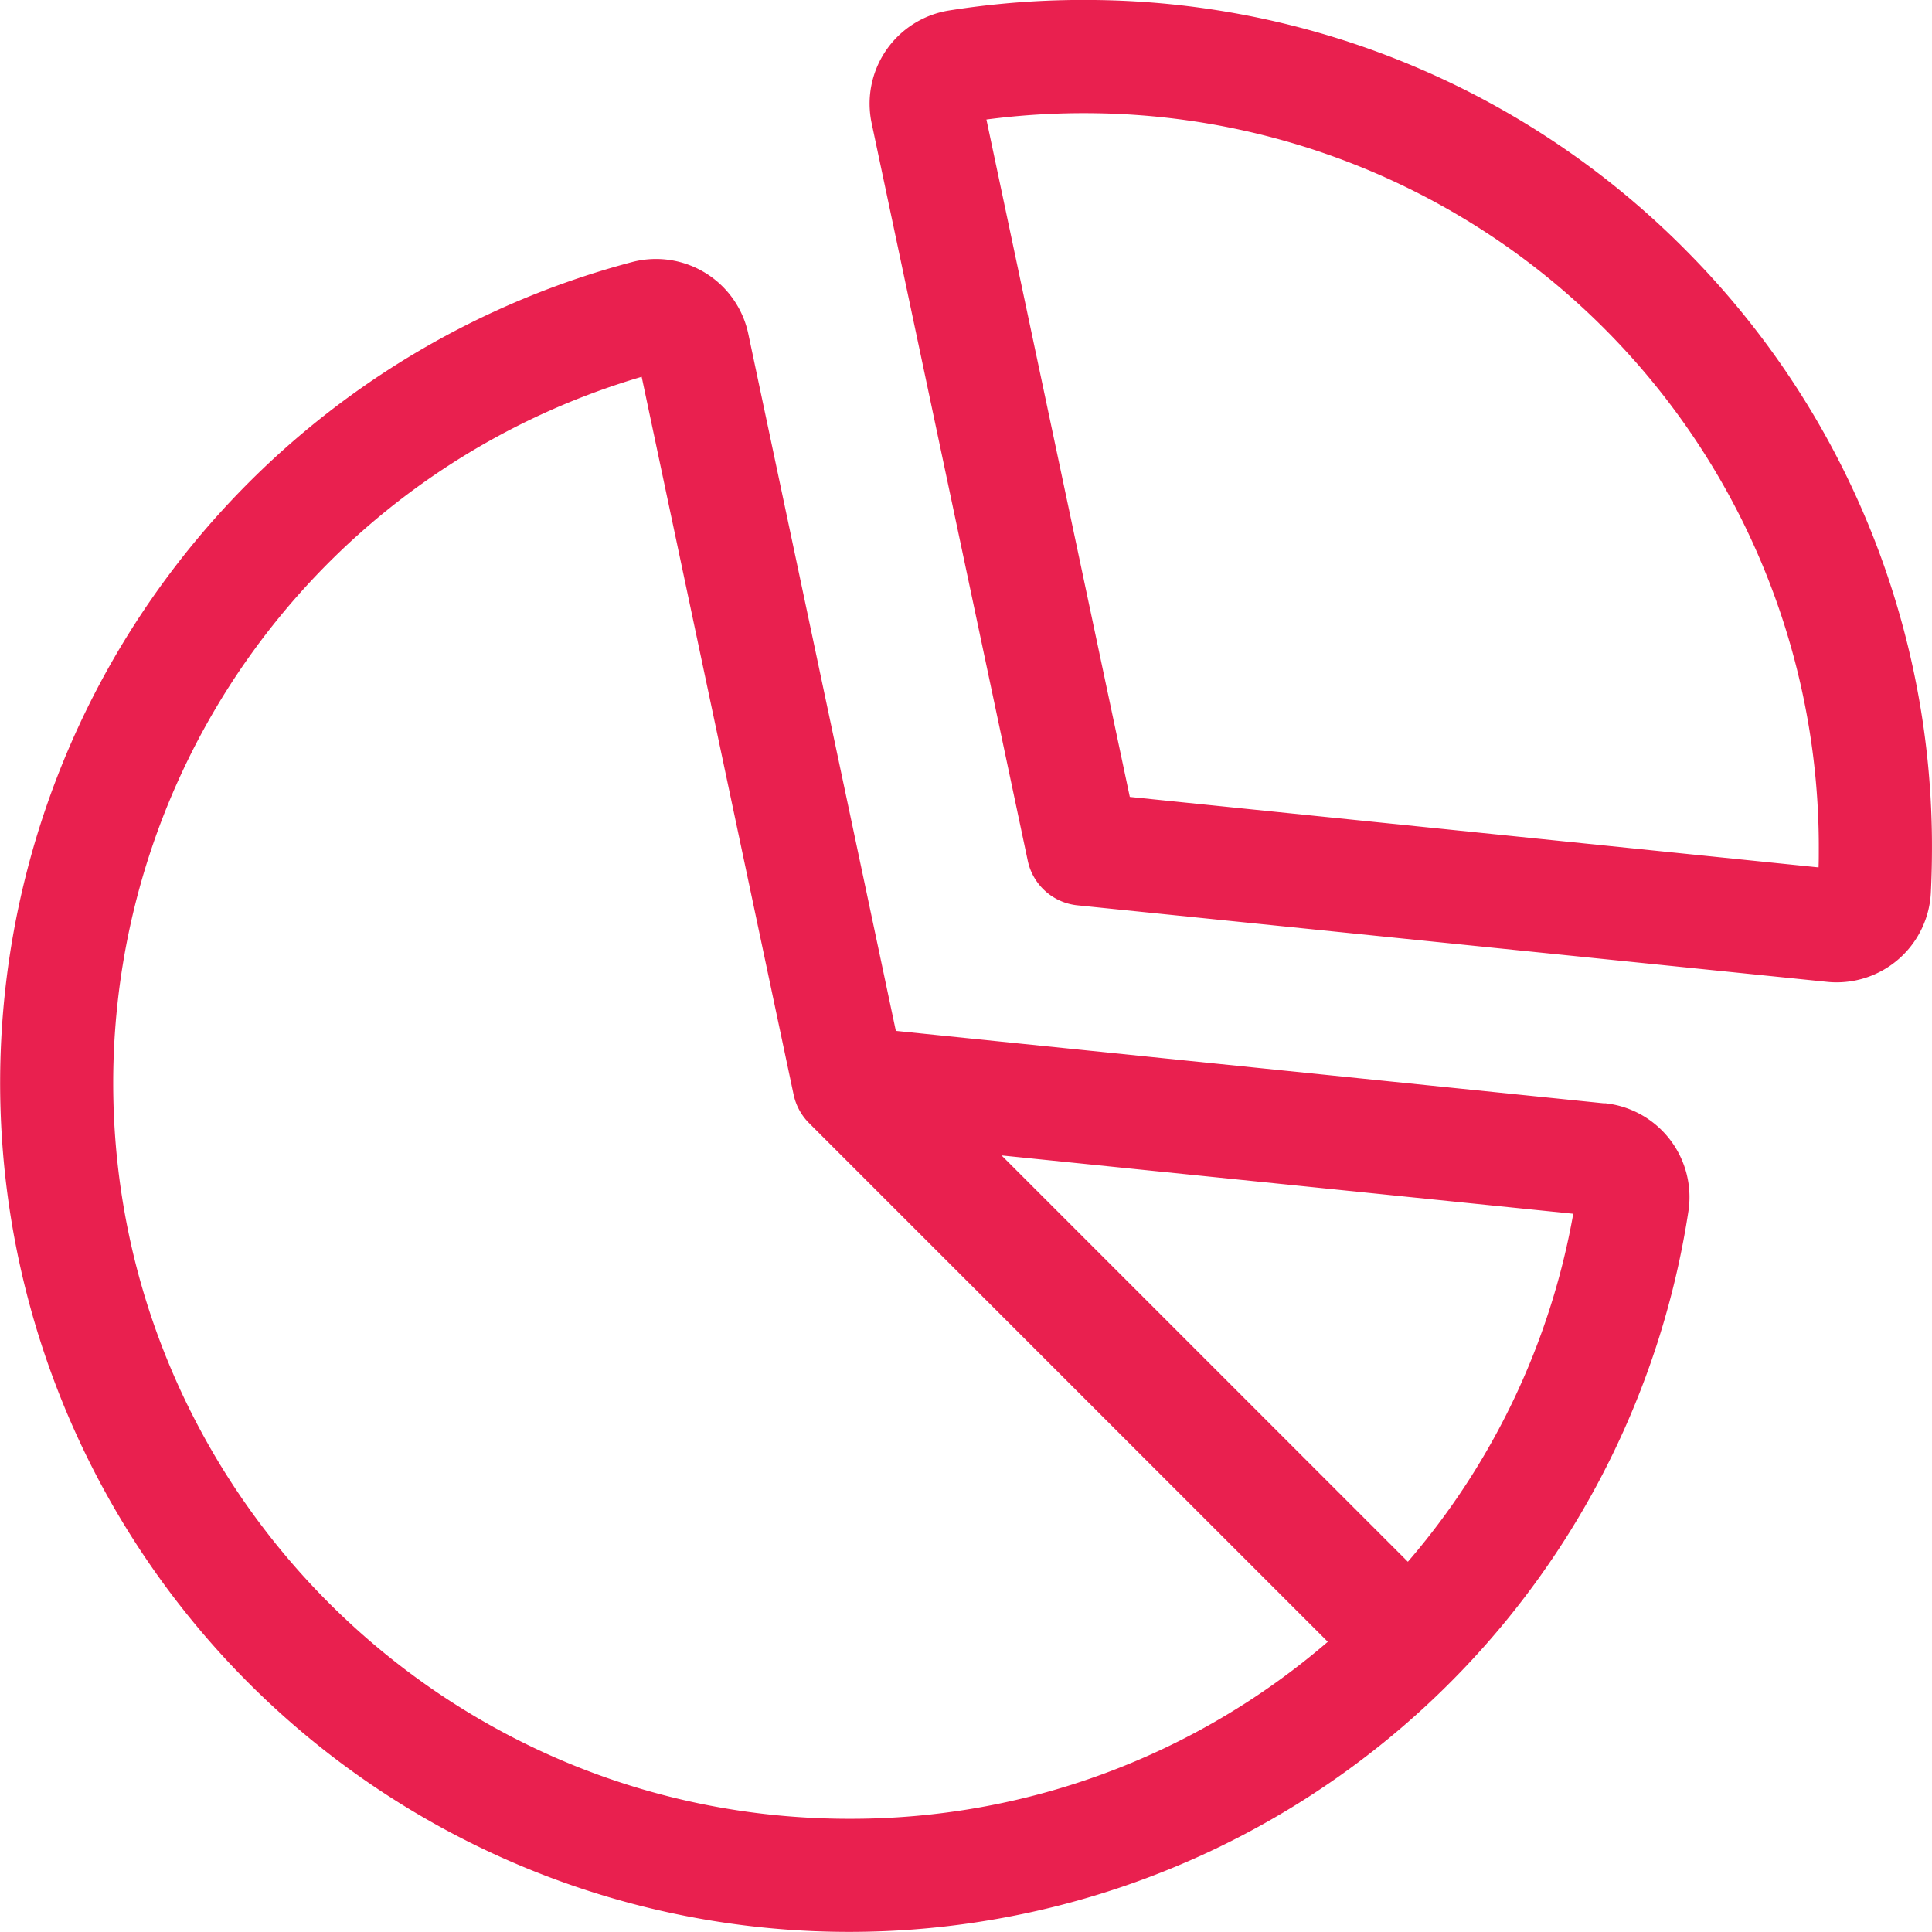
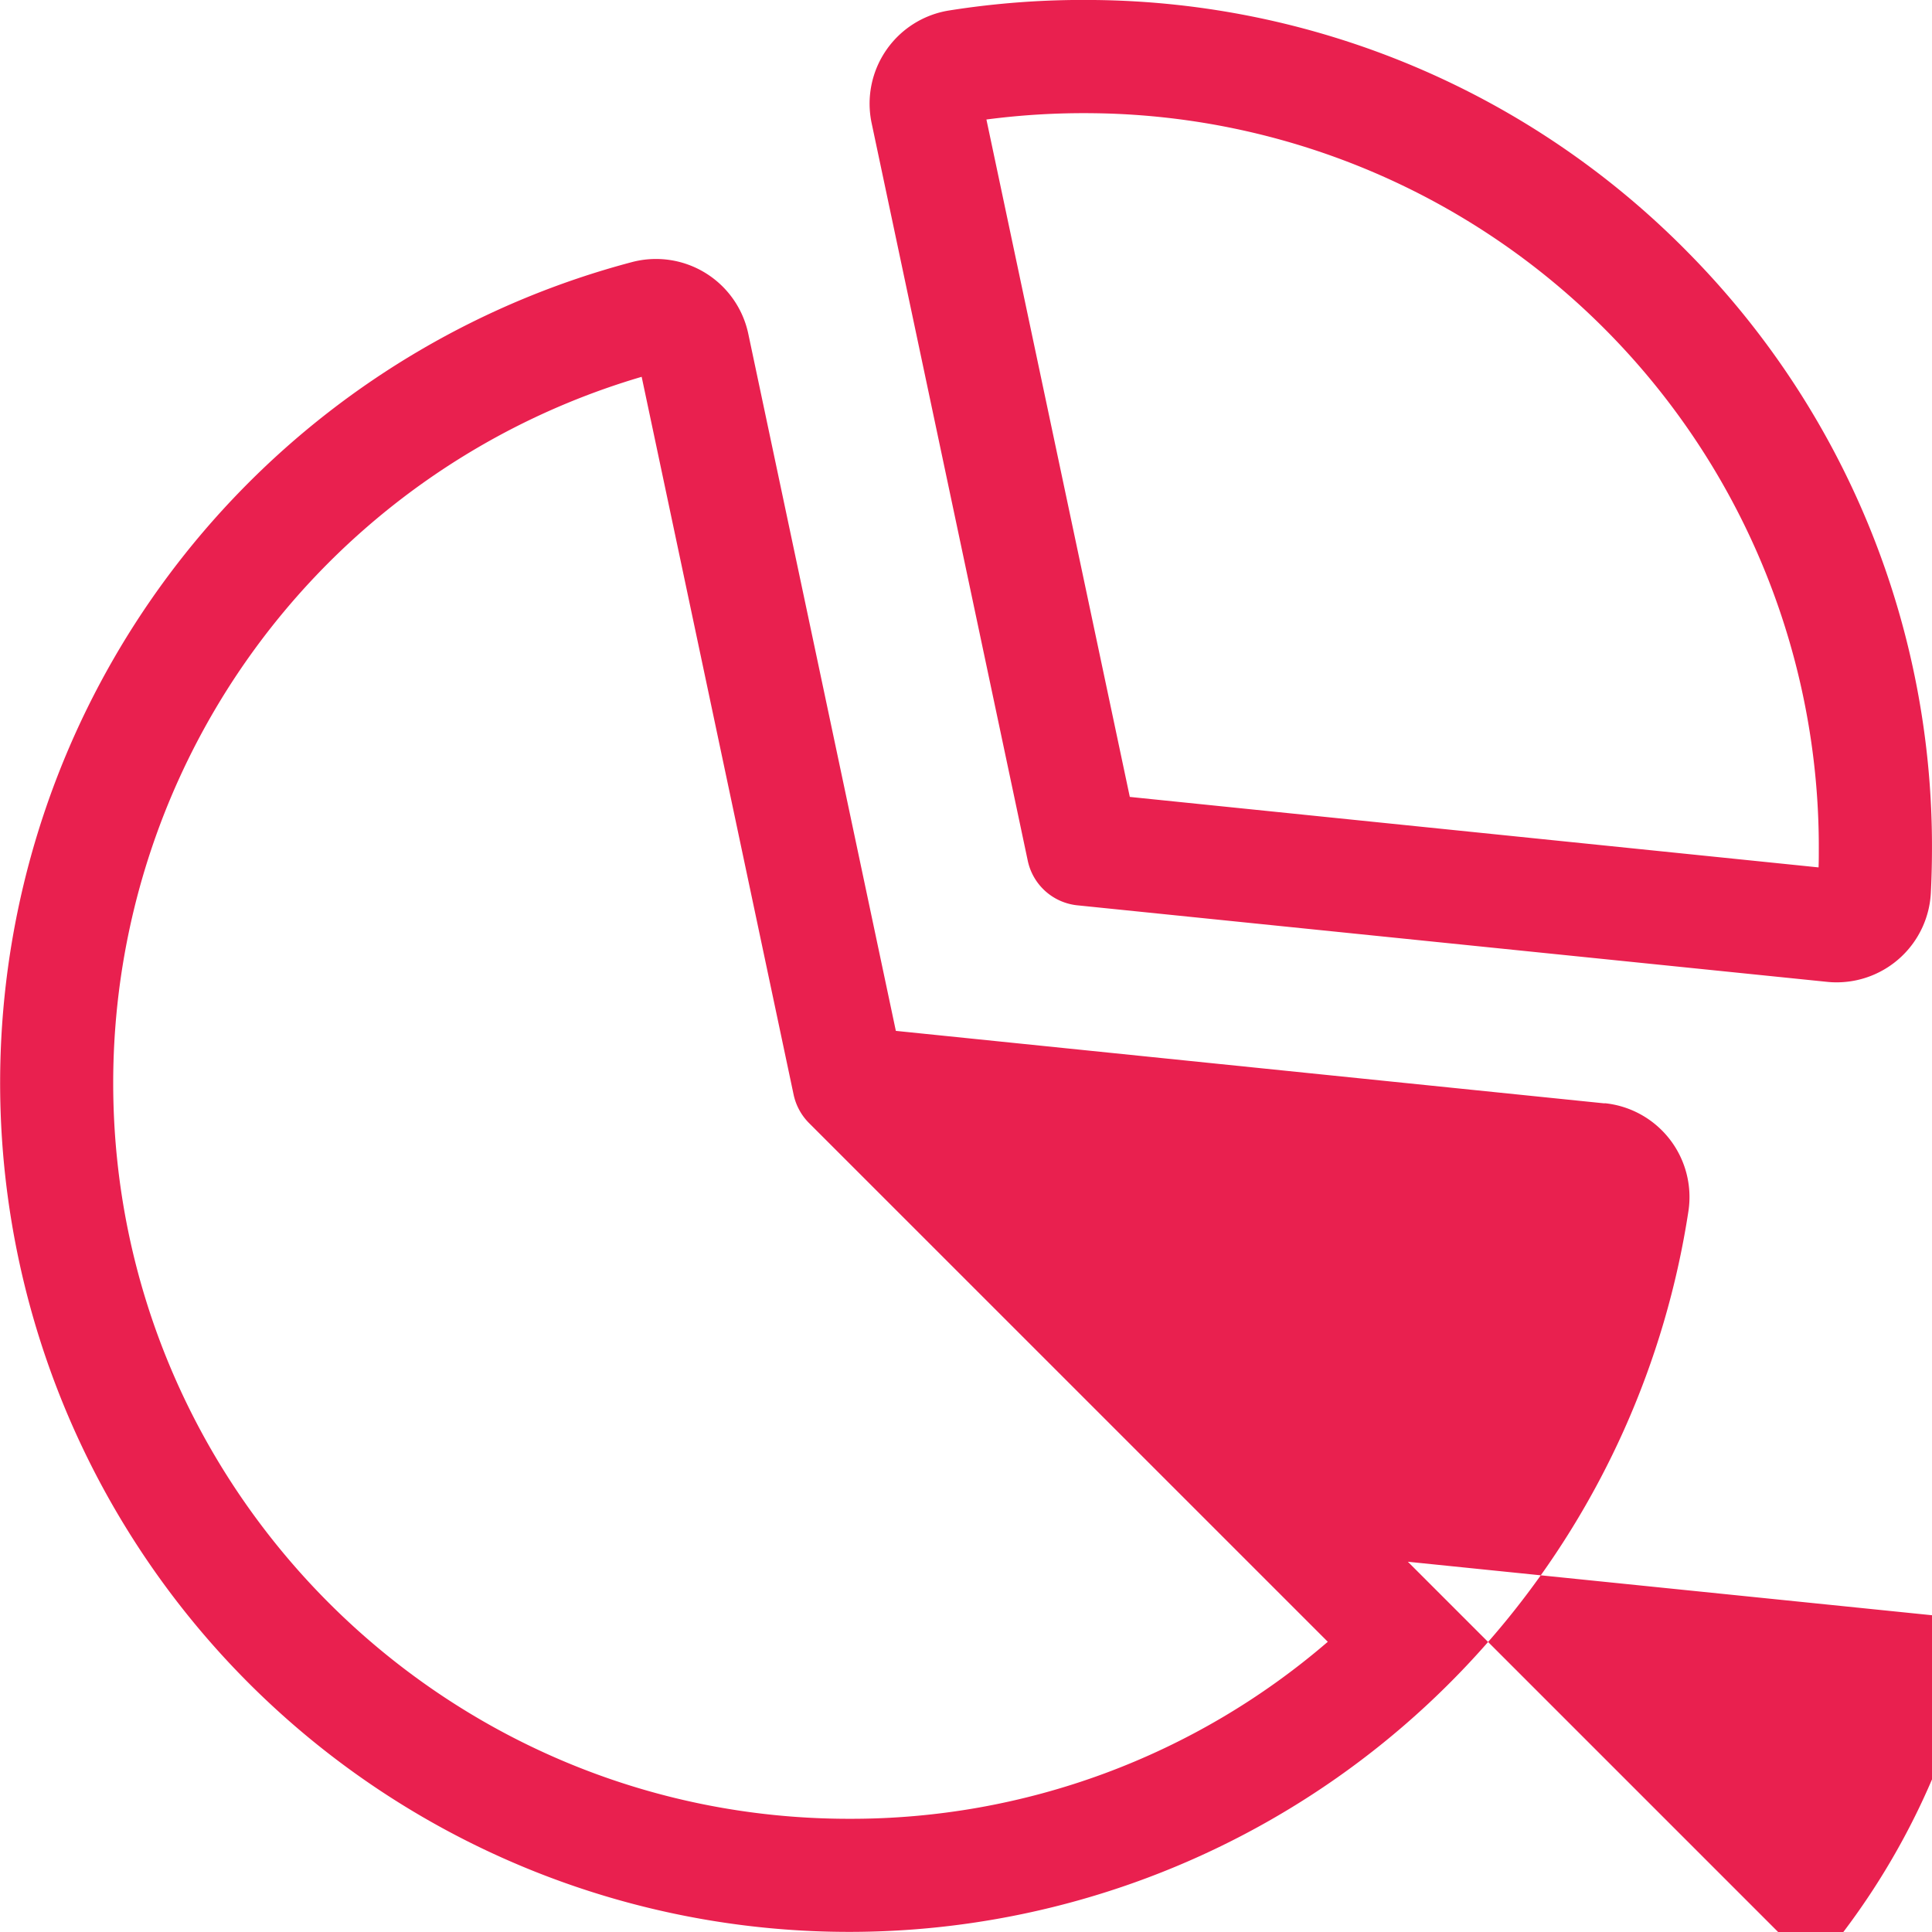
<svg xmlns="http://www.w3.org/2000/svg" id="Capa_1" data-name="Capa 1" viewBox="0 0 512 512">
  <defs>
    <style>.cls-1{fill:#e9204f;}</style>
  </defs>
  <title>Иконки второй блок_чат малиновый</title>
-   <path class="cls-1" d="M447.44,67A223.72,223.72,0,0,0,289.85,0a227.31,227.31,0,0,0-38.41,2.79A25,25,0,0,0,231,32.67l41.37,195.44a15,15,0,0,0,13.15,11.81L484.2,260.2a23.26,23.26,0,0,0,2.5.13,25,25,0,0,0,25-23.81c.18-3.63.28-7.33.29-11A223.79,223.79,0,0,0,447.44,67Zm34.5,162.87L299.41,211.19l-38-179.52A197.79,197.79,0,0,1,289.48,30,194.48,194.48,0,0,1,482,225.46c0,1.45,0,2.9-.06,4.36Zm-56.68,62.54L237.41,273.19,198.3,88.44a25,25,0,0,0-30.76-19A225,225,0,1,0,447.46,320.91a25,25,0,0,0-22.2-28.55ZM225,482C117.48,482,30,394.52,30,287A195.07,195.07,0,0,1,170.05,99.86l40.27,190.25a15.13,15.13,0,0,0,4.07,7.5L351.88,435.09A193.51,193.51,0,0,1,225,482Zm148.1-68.12L265.42,306.2l151.51,15.46a192.81,192.81,0,0,1-43.83,92.22Z" />
+   <path class="cls-1" d="M447.44,67A223.72,223.72,0,0,0,289.85,0a227.31,227.31,0,0,0-38.41,2.79A25,25,0,0,0,231,32.67l41.37,195.44a15,15,0,0,0,13.15,11.81L484.2,260.2a23.26,23.26,0,0,0,2.5.13,25,25,0,0,0,25-23.81c.18-3.63.28-7.33.29-11A223.79,223.79,0,0,0,447.44,67Zm34.5,162.87L299.41,211.19l-38-179.52A197.79,197.79,0,0,1,289.48,30,194.48,194.48,0,0,1,482,225.46c0,1.45,0,2.9-.06,4.36Zm-56.68,62.54L237.41,273.19,198.3,88.44a25,25,0,0,0-30.76-19A225,225,0,1,0,447.46,320.91a25,25,0,0,0-22.2-28.55ZM225,482C117.48,482,30,394.52,30,287A195.07,195.07,0,0,1,170.05,99.86l40.27,190.25a15.13,15.13,0,0,0,4.07,7.5L351.88,435.09A193.51,193.51,0,0,1,225,482Zm148.1-68.12l151.51,15.46a192.81,192.81,0,0,1-43.83,92.22Z" />
</svg>